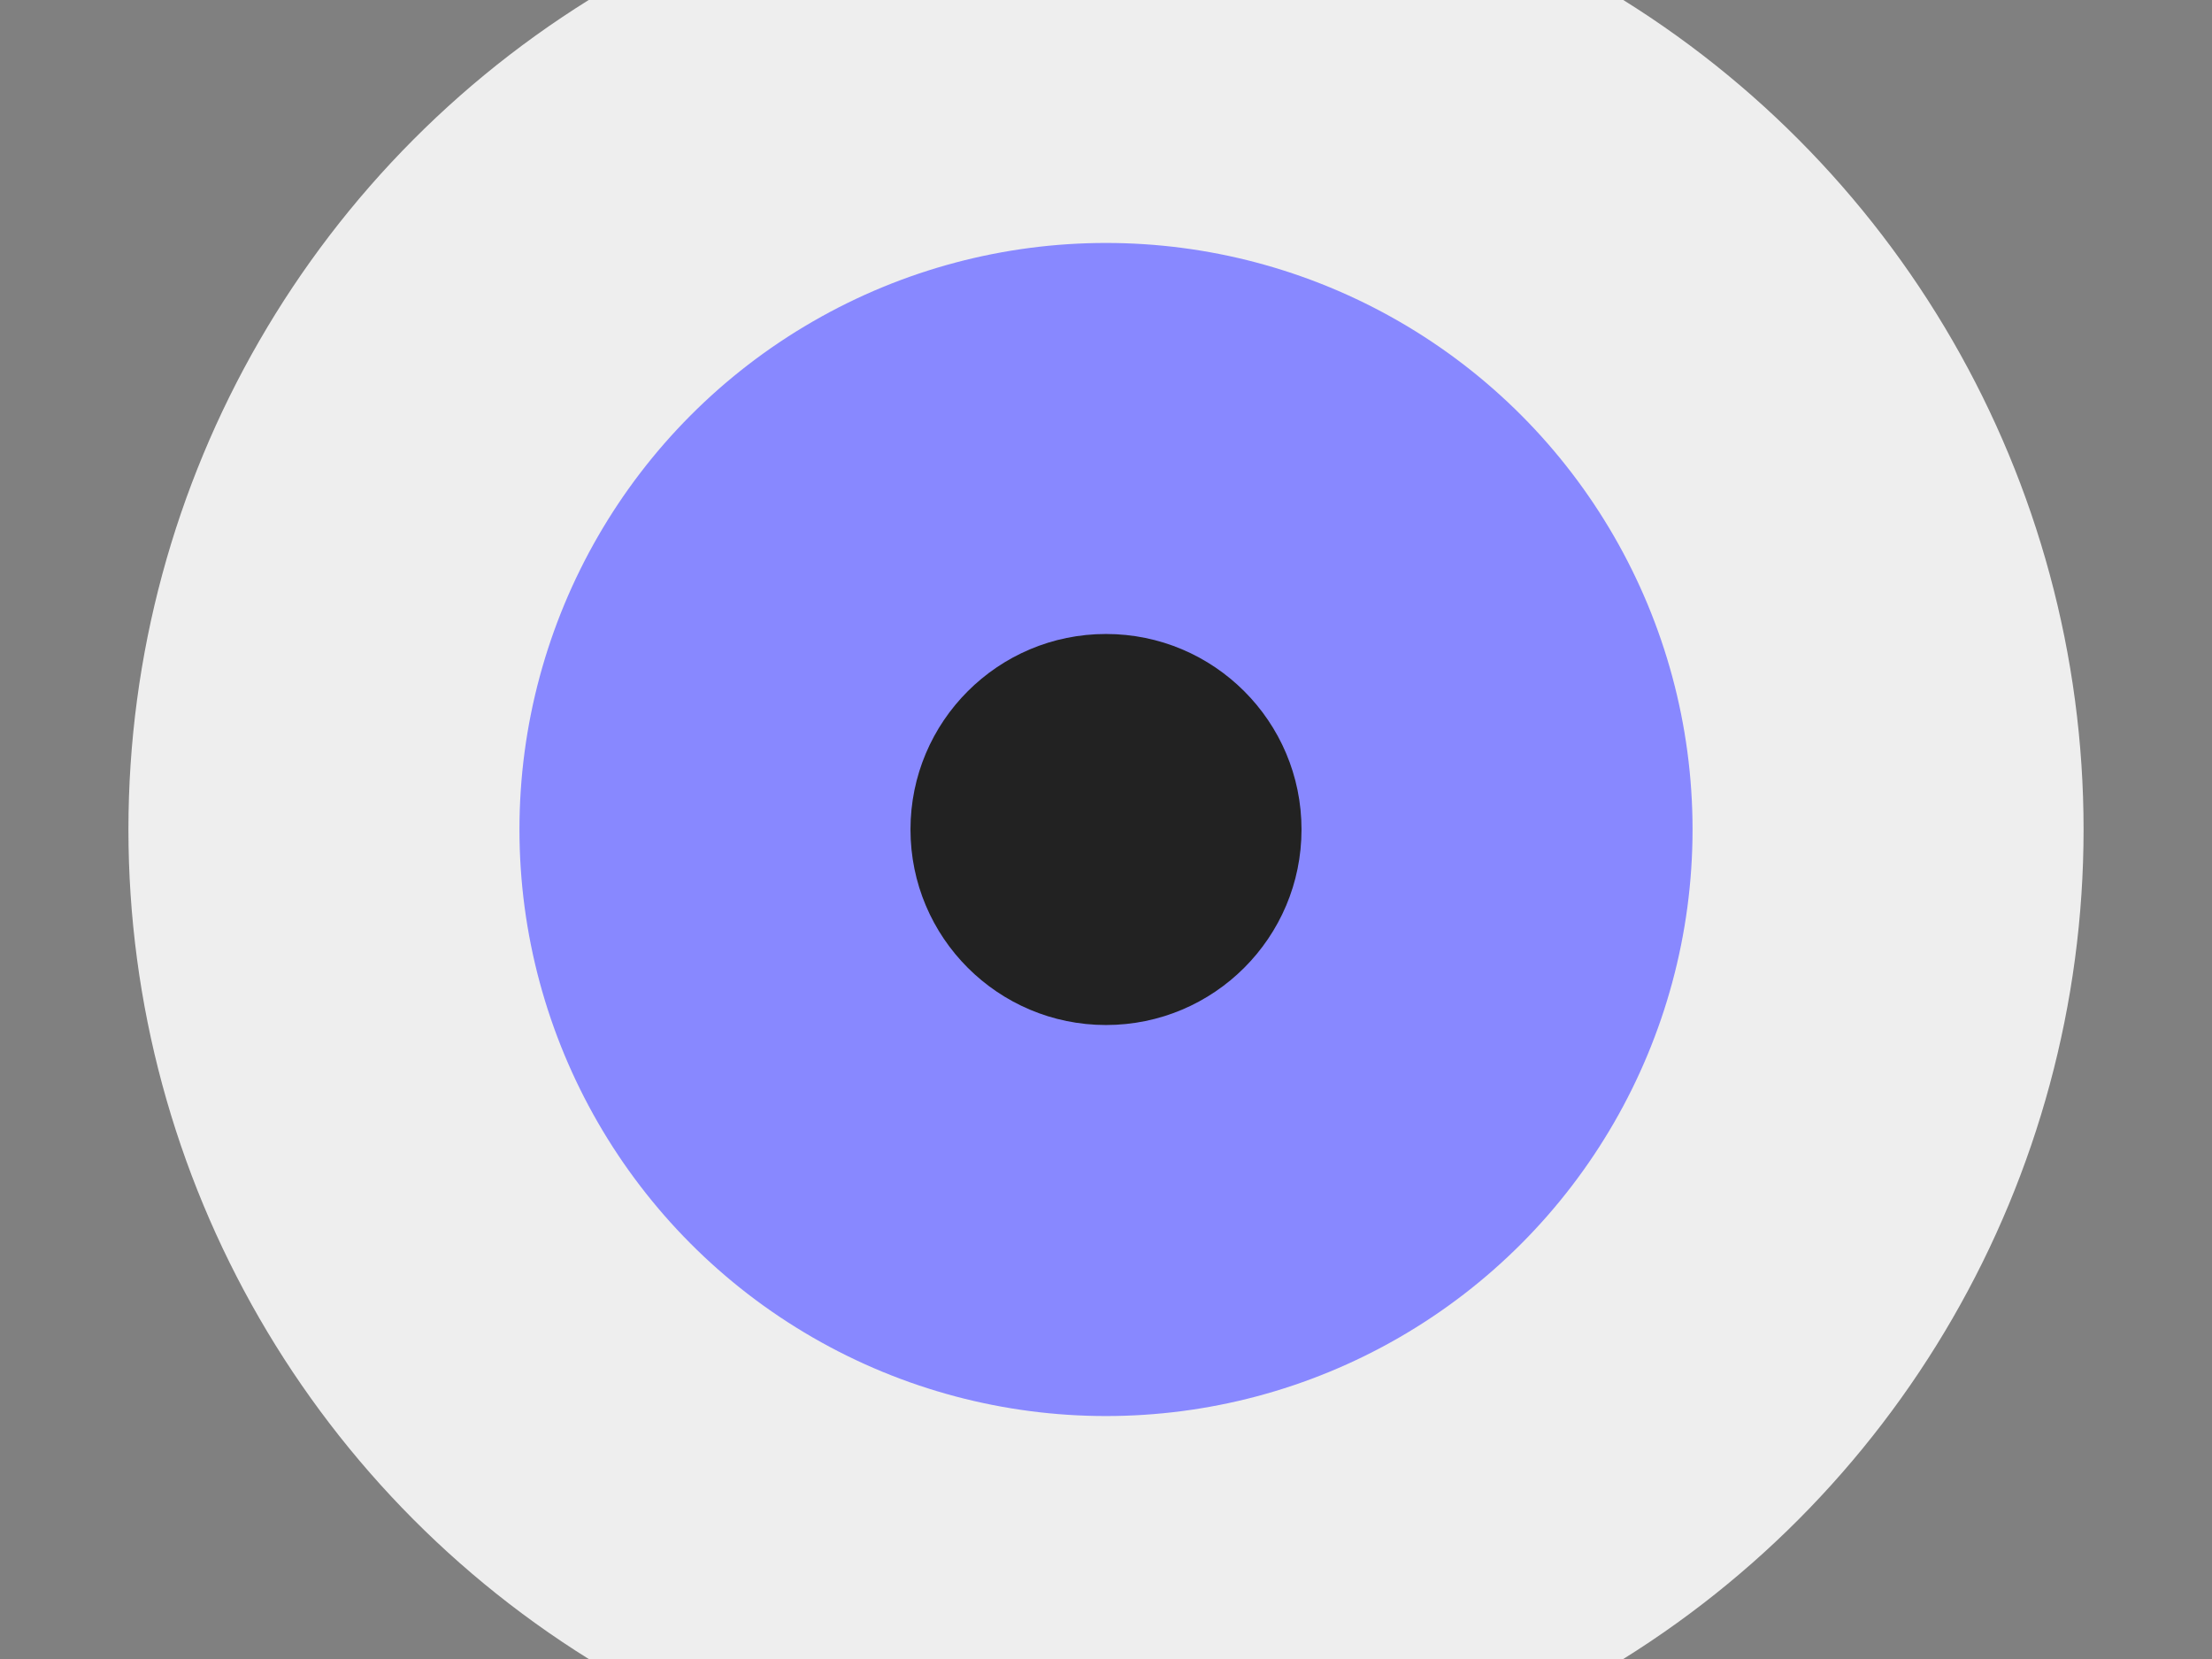
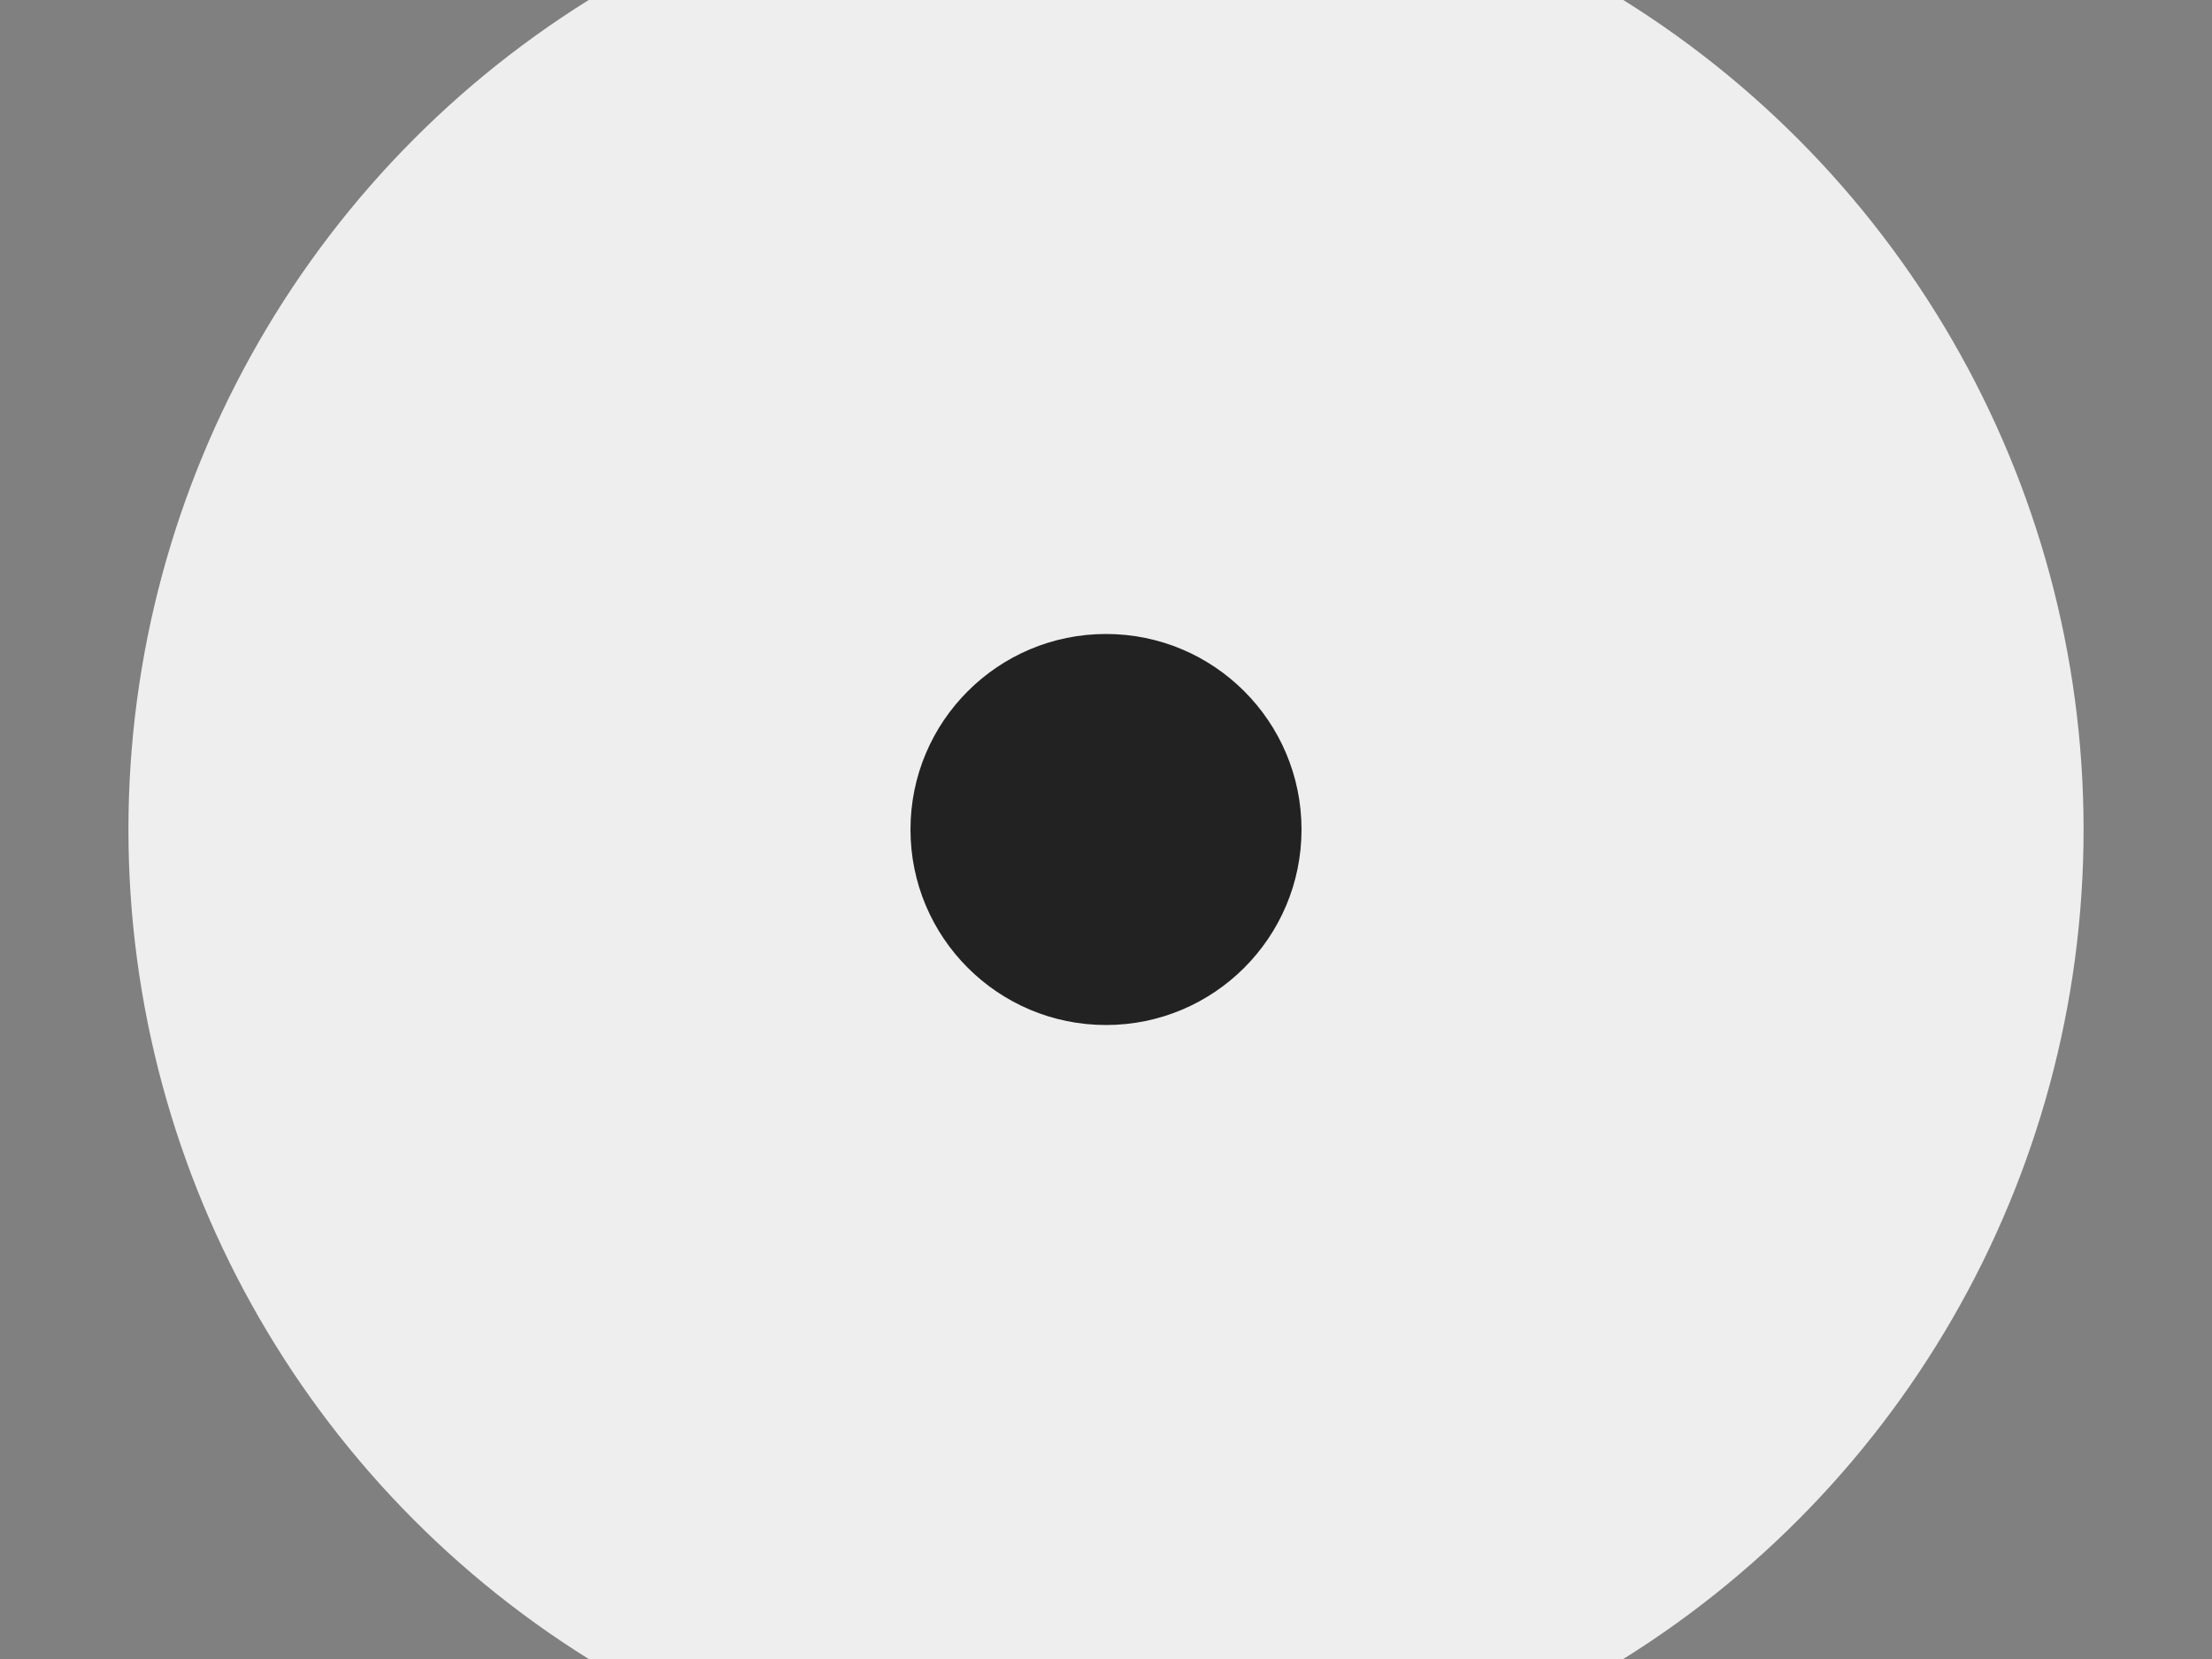
<svg xmlns="http://www.w3.org/2000/svg" version="1.1" width="1024" height="768">
  <rect width="100%" height="100%" fill="#808080" stroke="none" />
  <circle cx="50%" cy="50%" r="50%" fill="#eee" />
-   <circle cx="50%" cy="50%" r="30%" fill="#88f" />
  <circle cx="50%" cy="50%" r="10%" fill="#222" />
</svg>